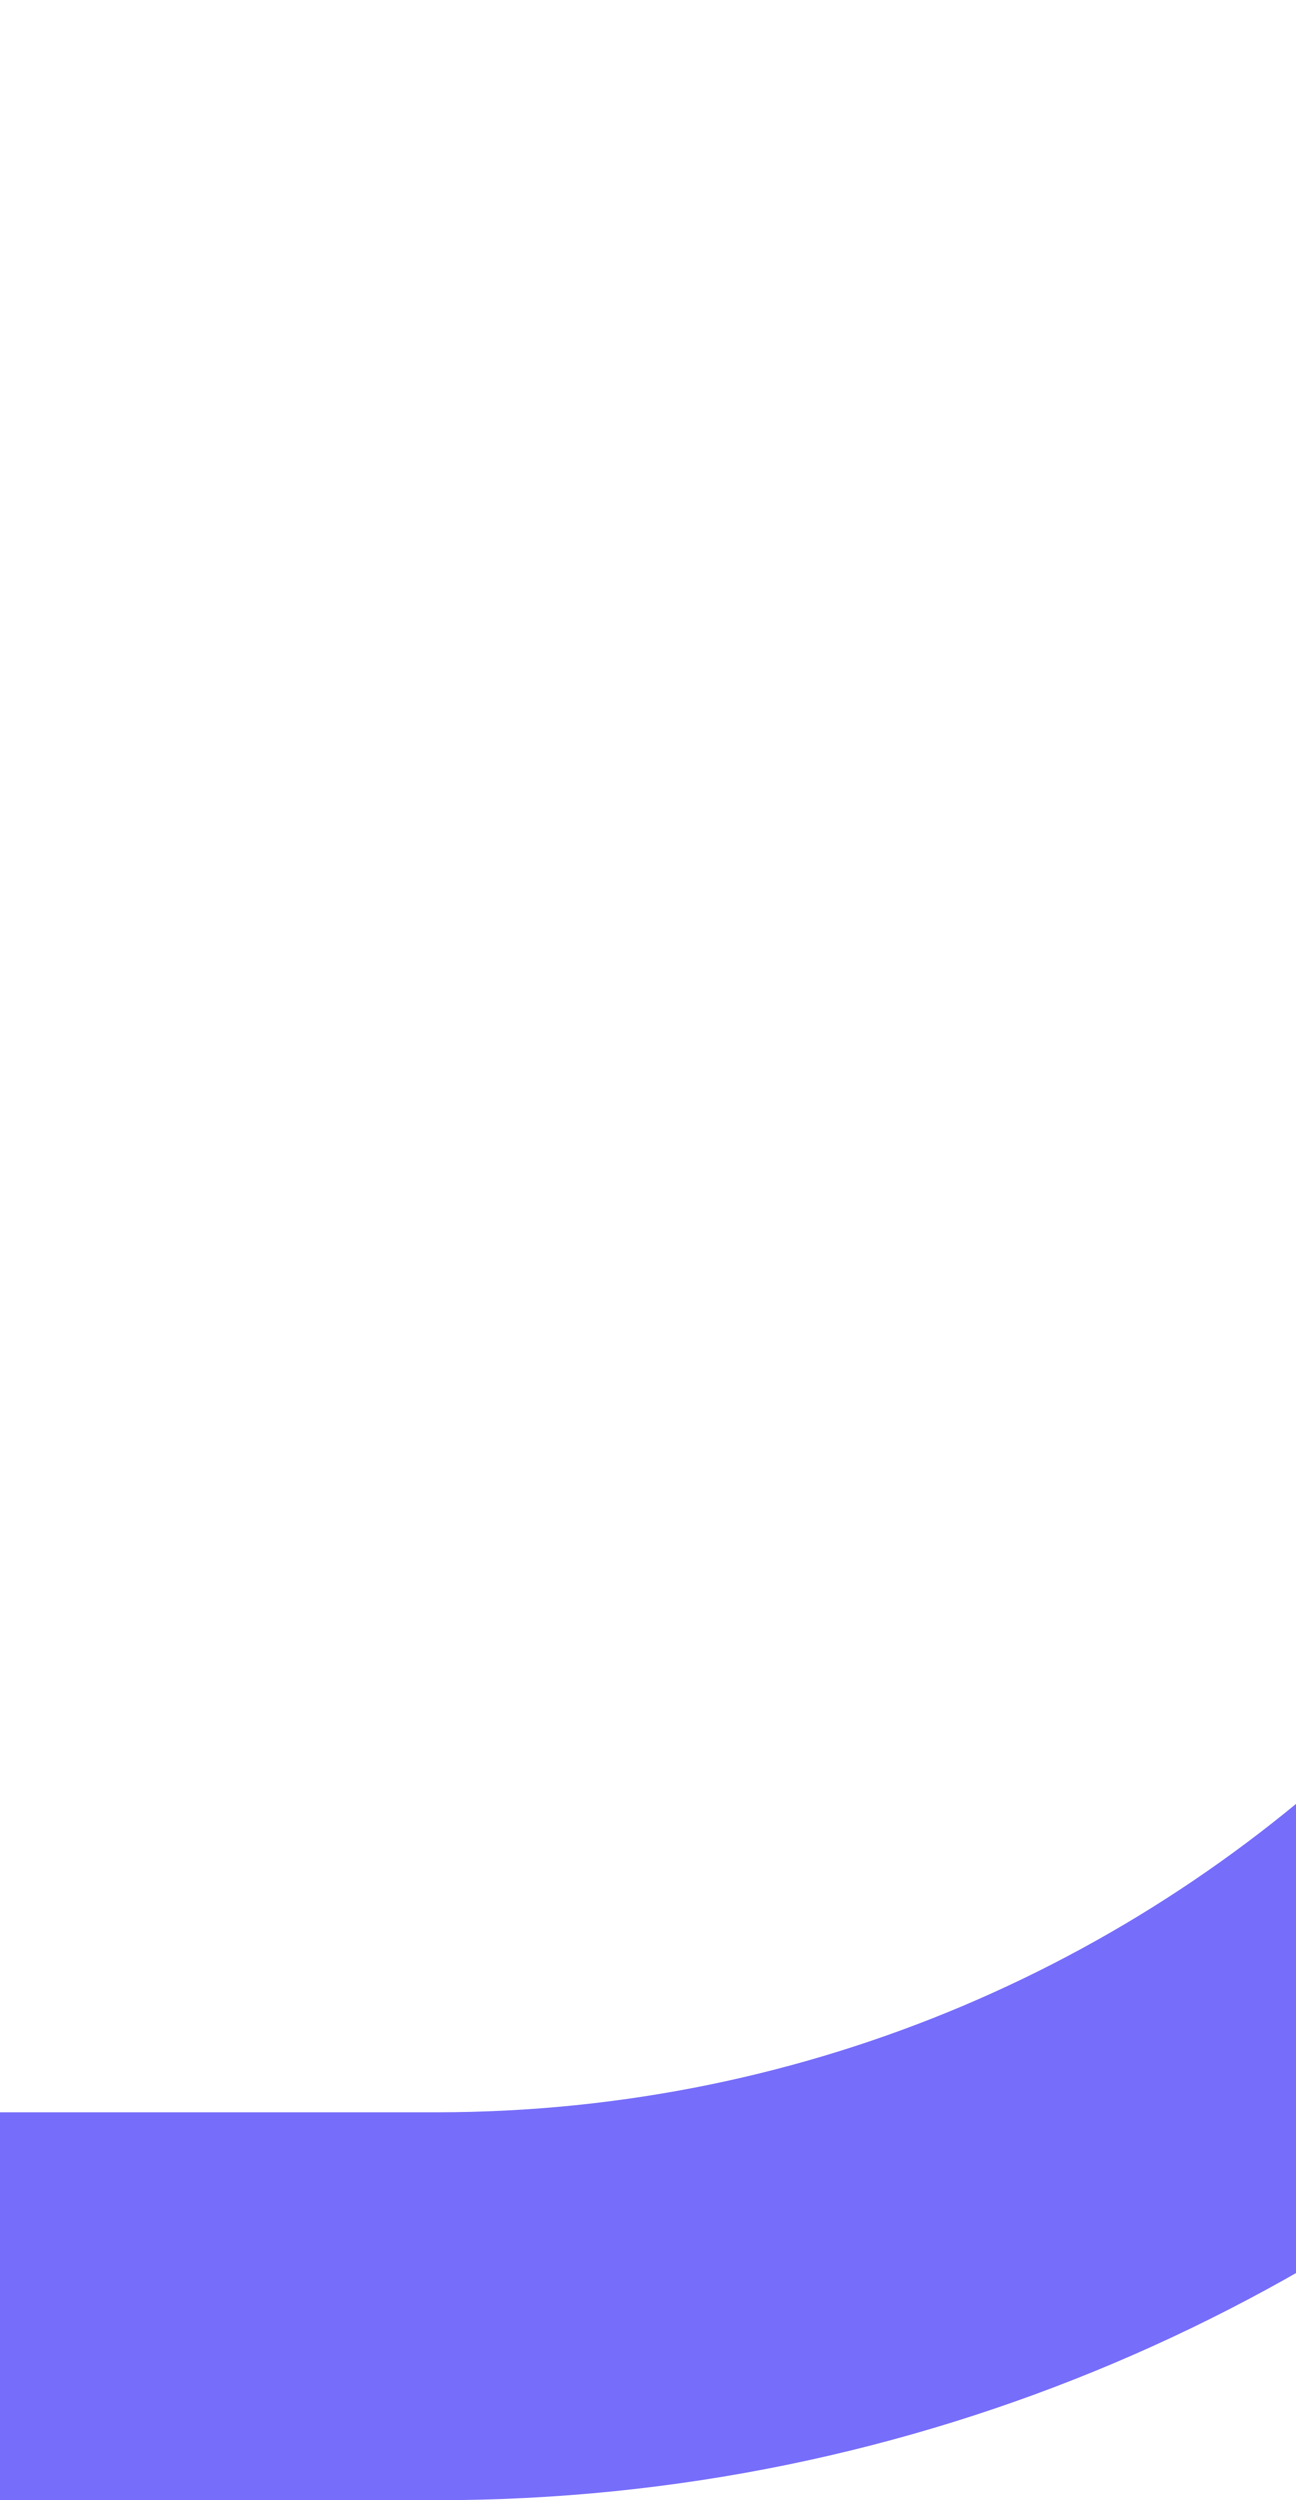
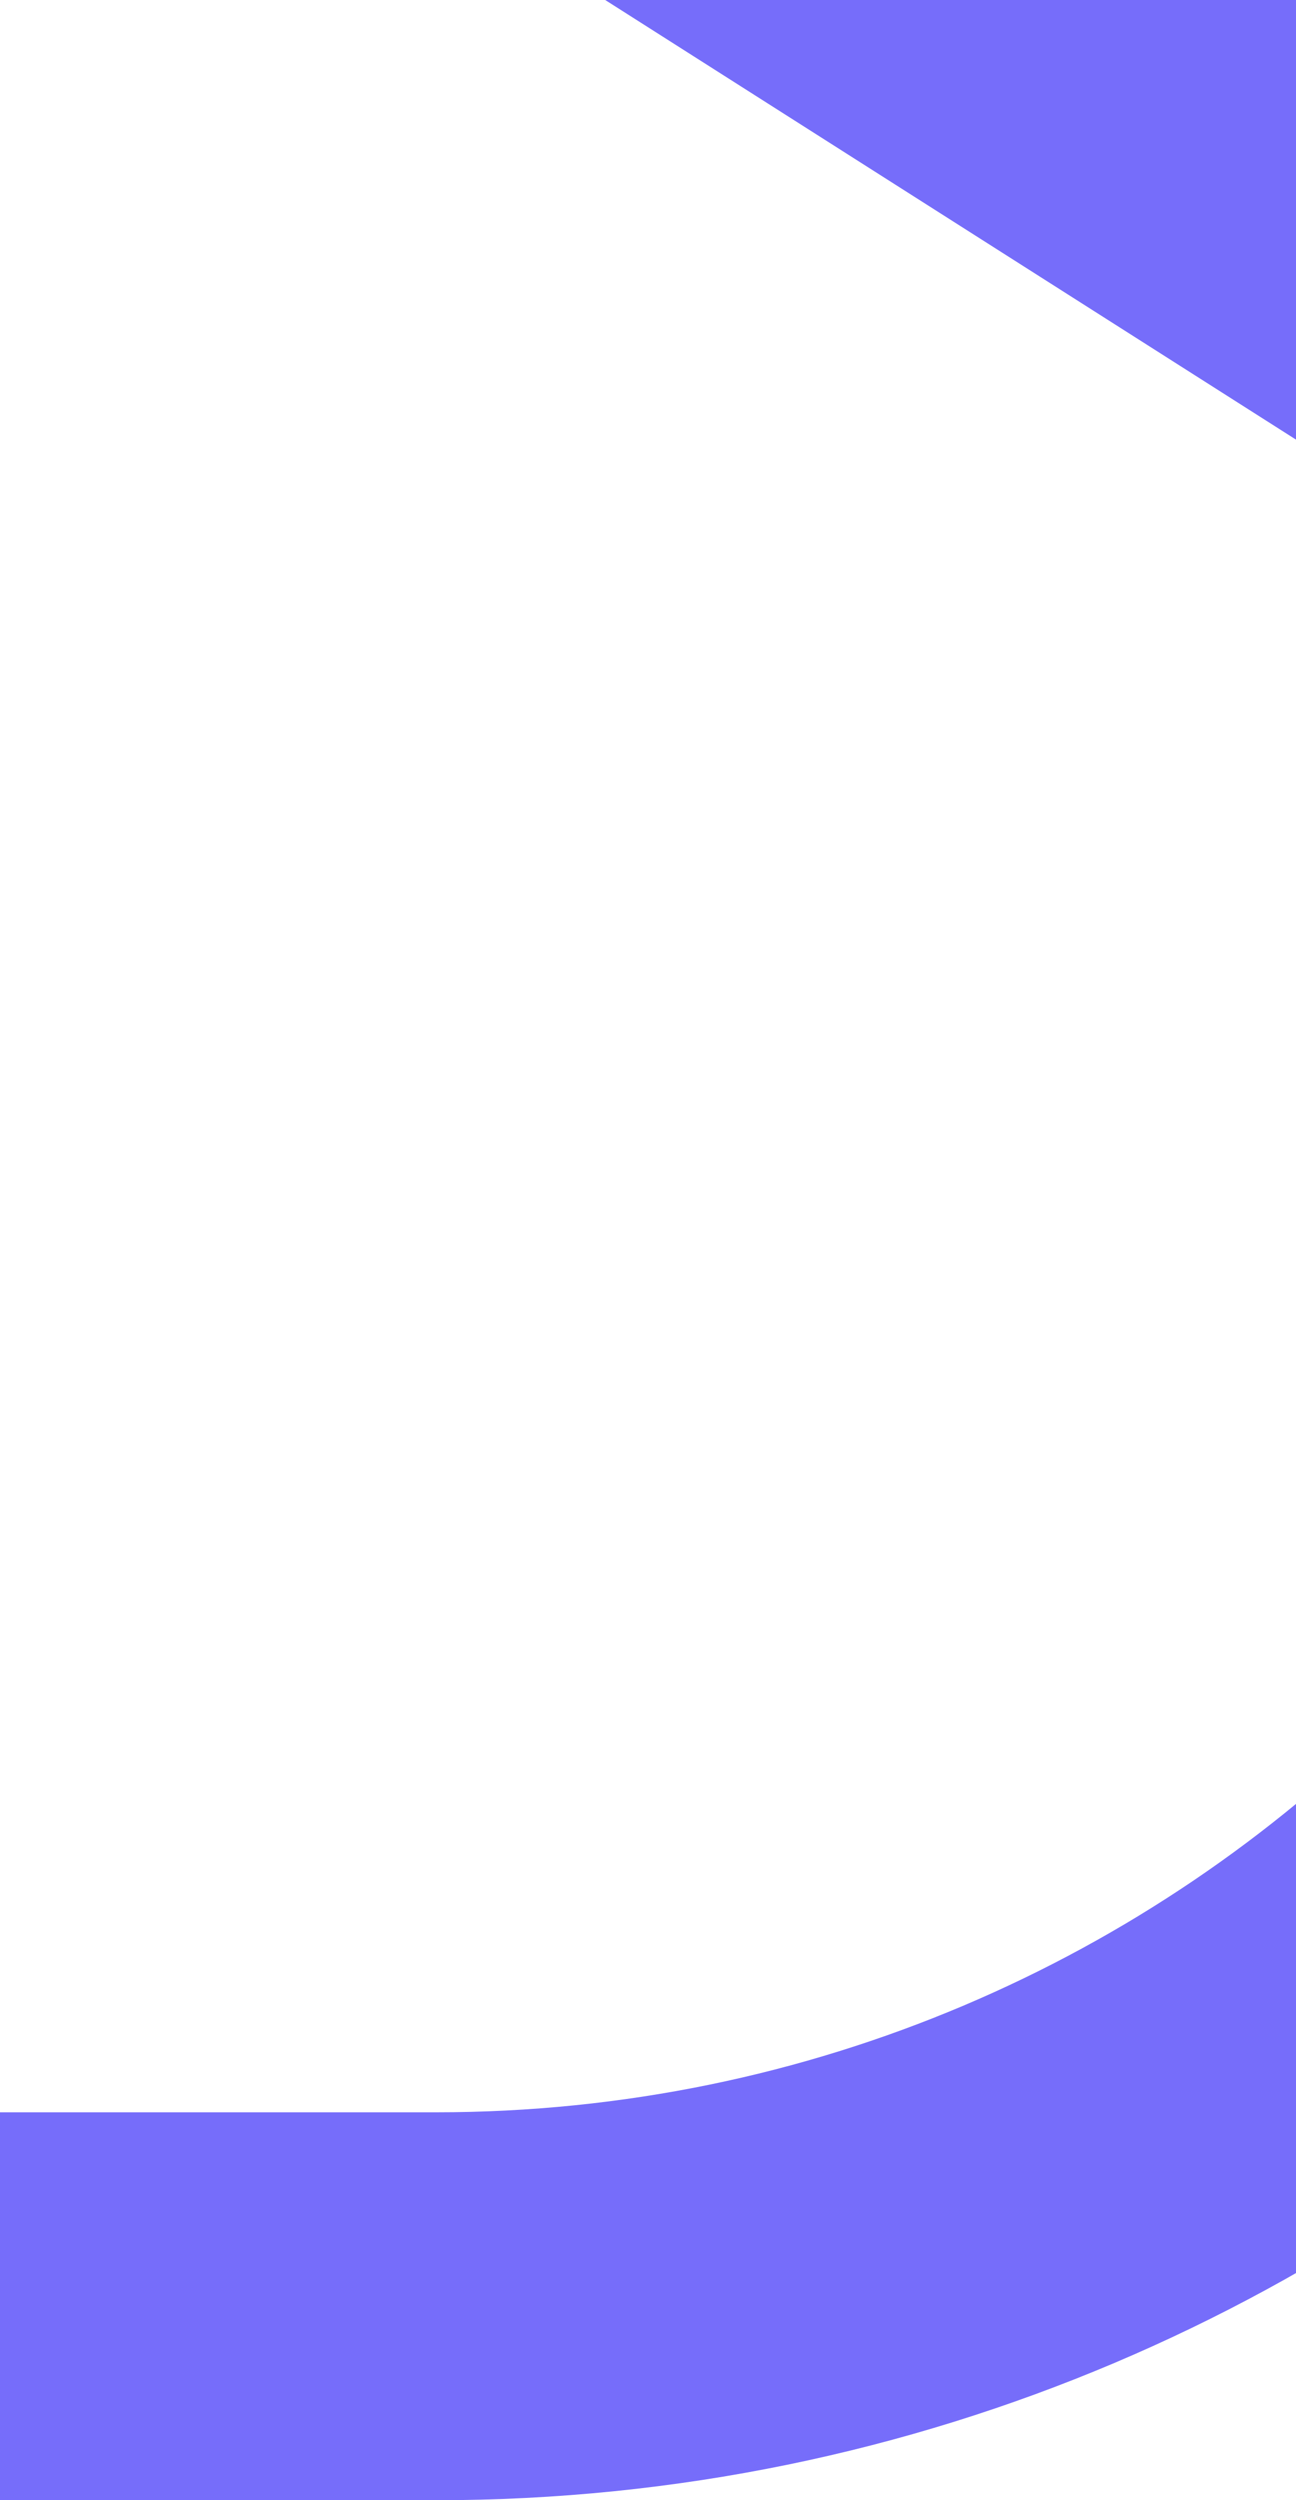
<svg xmlns="http://www.w3.org/2000/svg" width="360" height="694" viewBox="0 0 360 694" fill="none">
-   <path d="M121.163 694L-95 694L-95 586.32L121.163 586.32C329.001 586.32 497.51 417.608 497.51 209.475C497.51 1.343 329.001 -167.32 121.163 -167.32L-95 -167.32L-95 -275L121.163 -275C388.381 -275 605 -58.073 605 209.525C605 477.073 388.381 694 121.163 694Z" fill="#766DFA" />
+   <path d="M121.163 694L-95 694L-95 586.32L121.163 586.32C329.001 586.32 497.51 417.608 497.51 209.475L-95 -167.32L-95 -275L121.163 -275C388.381 -275 605 -58.073 605 209.525C605 477.073 388.381 694 121.163 694Z" fill="#766DFA" />
</svg>